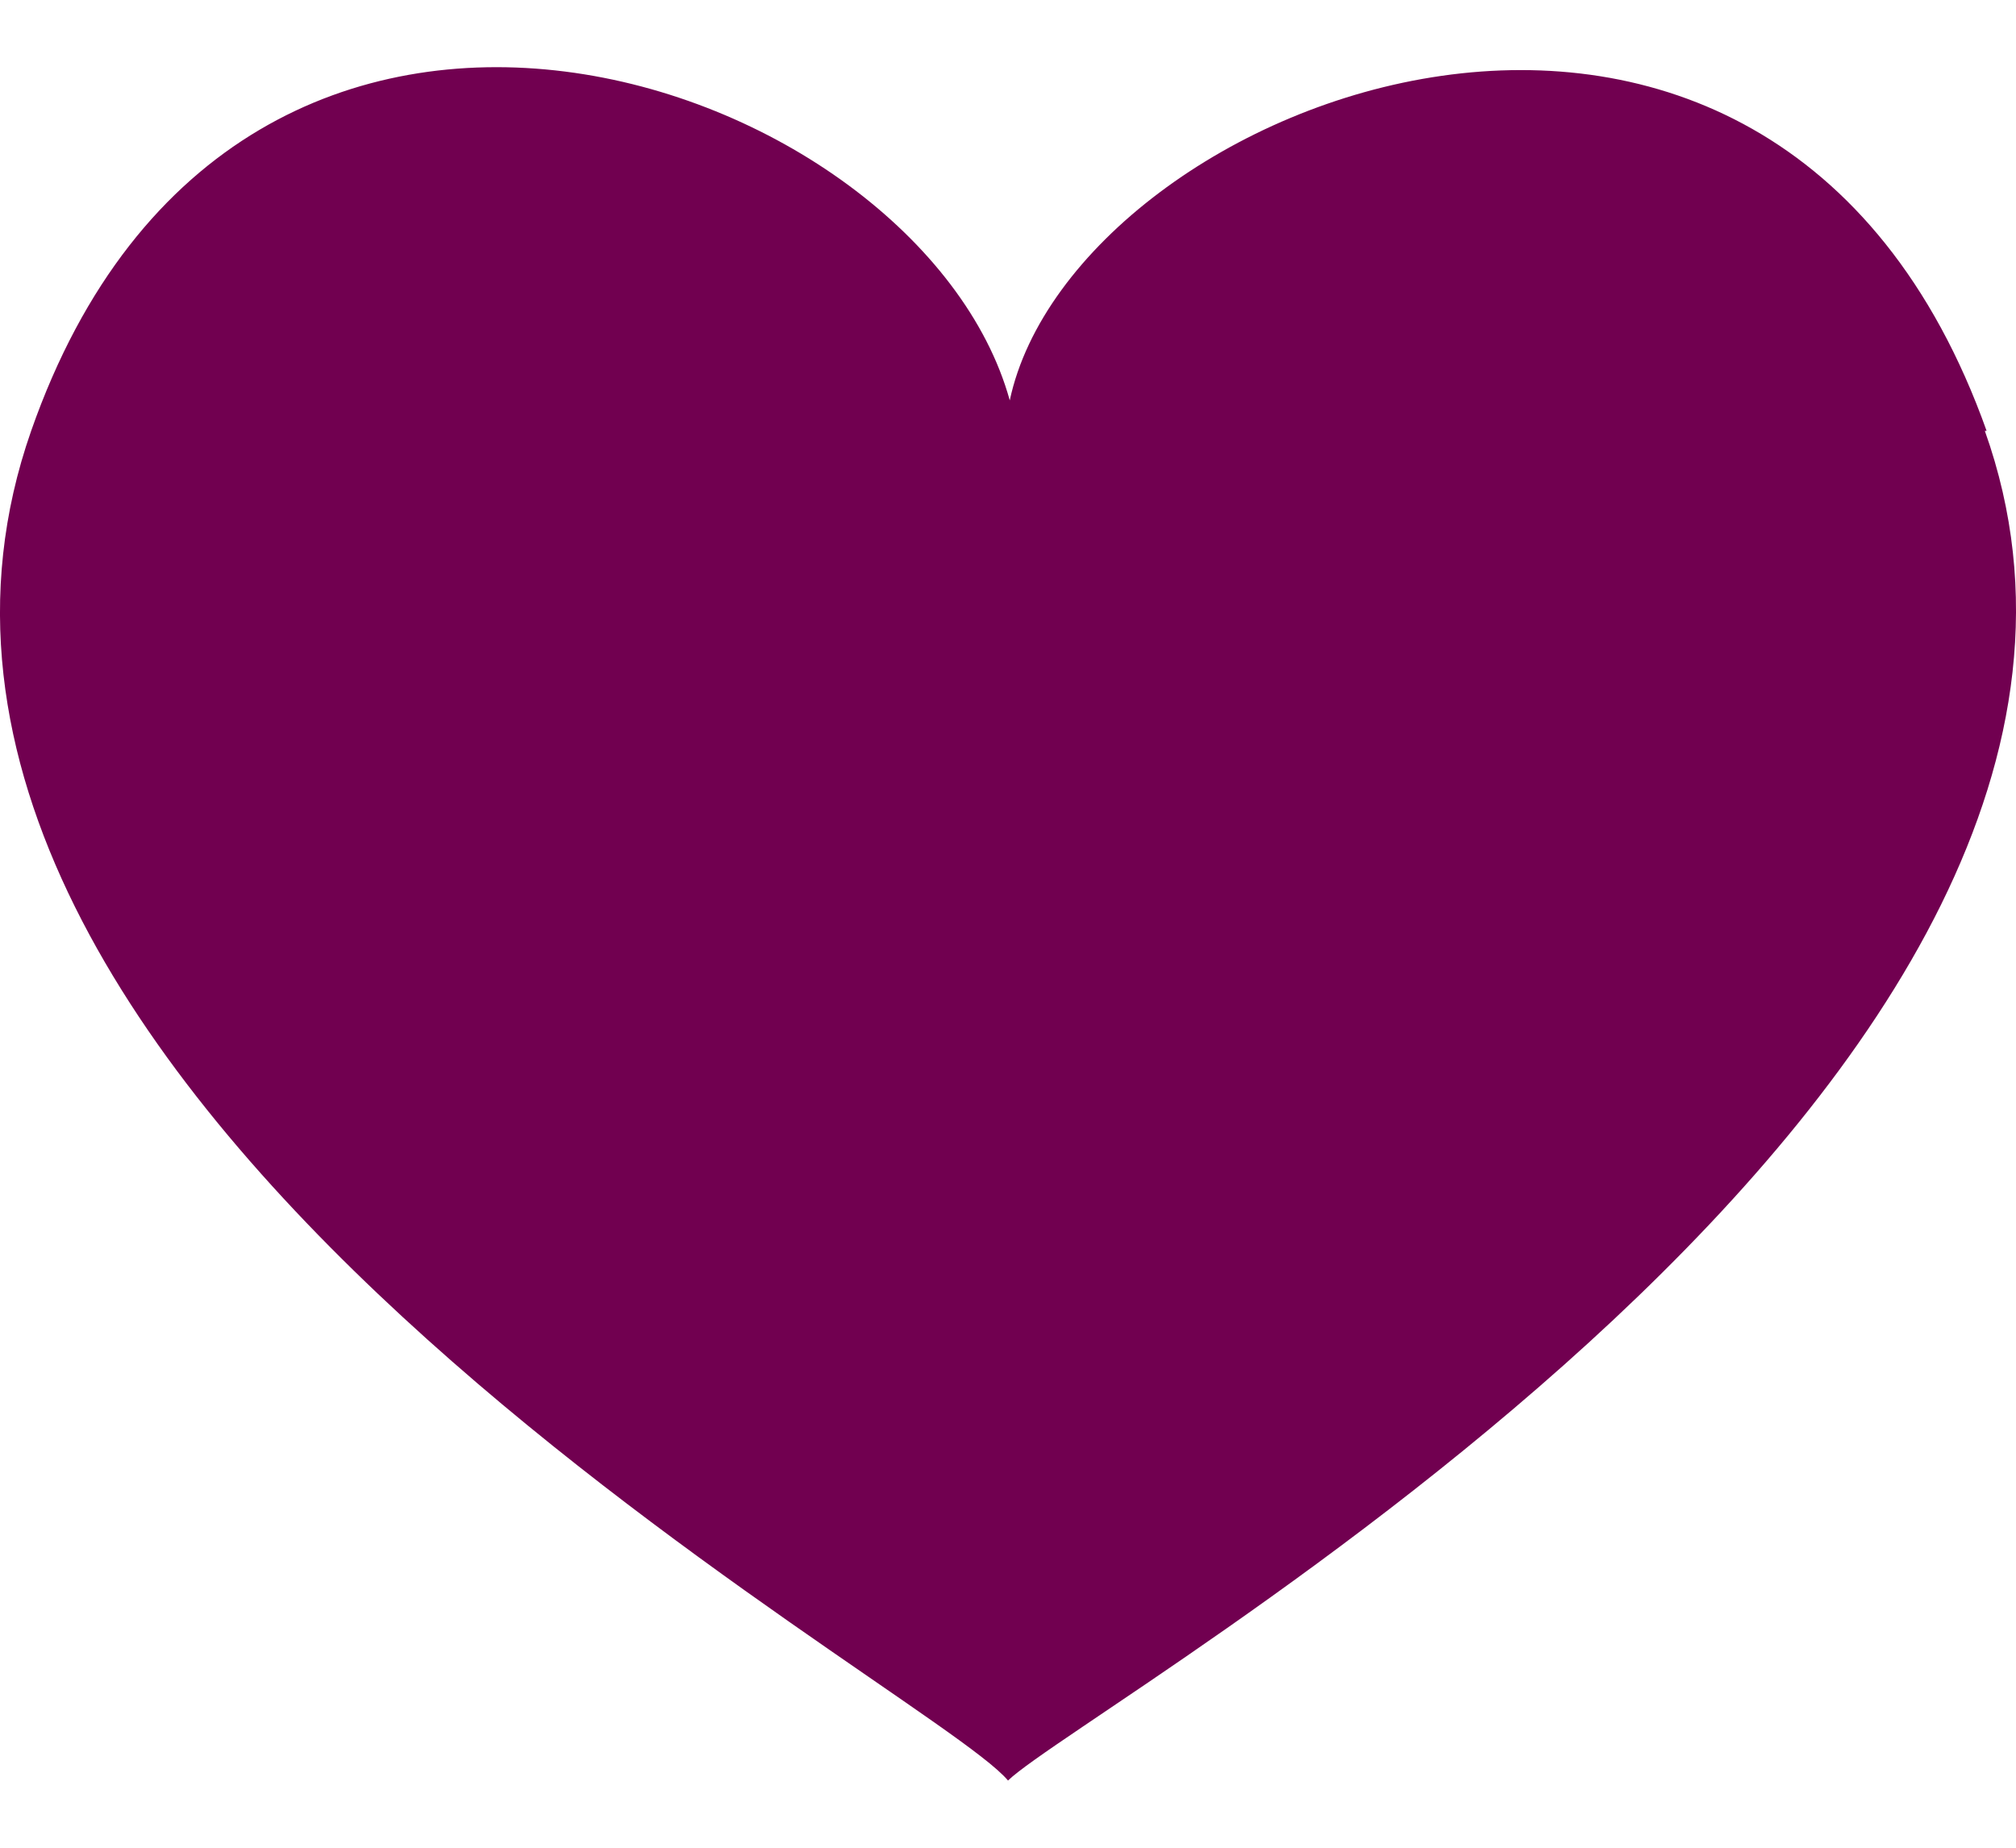
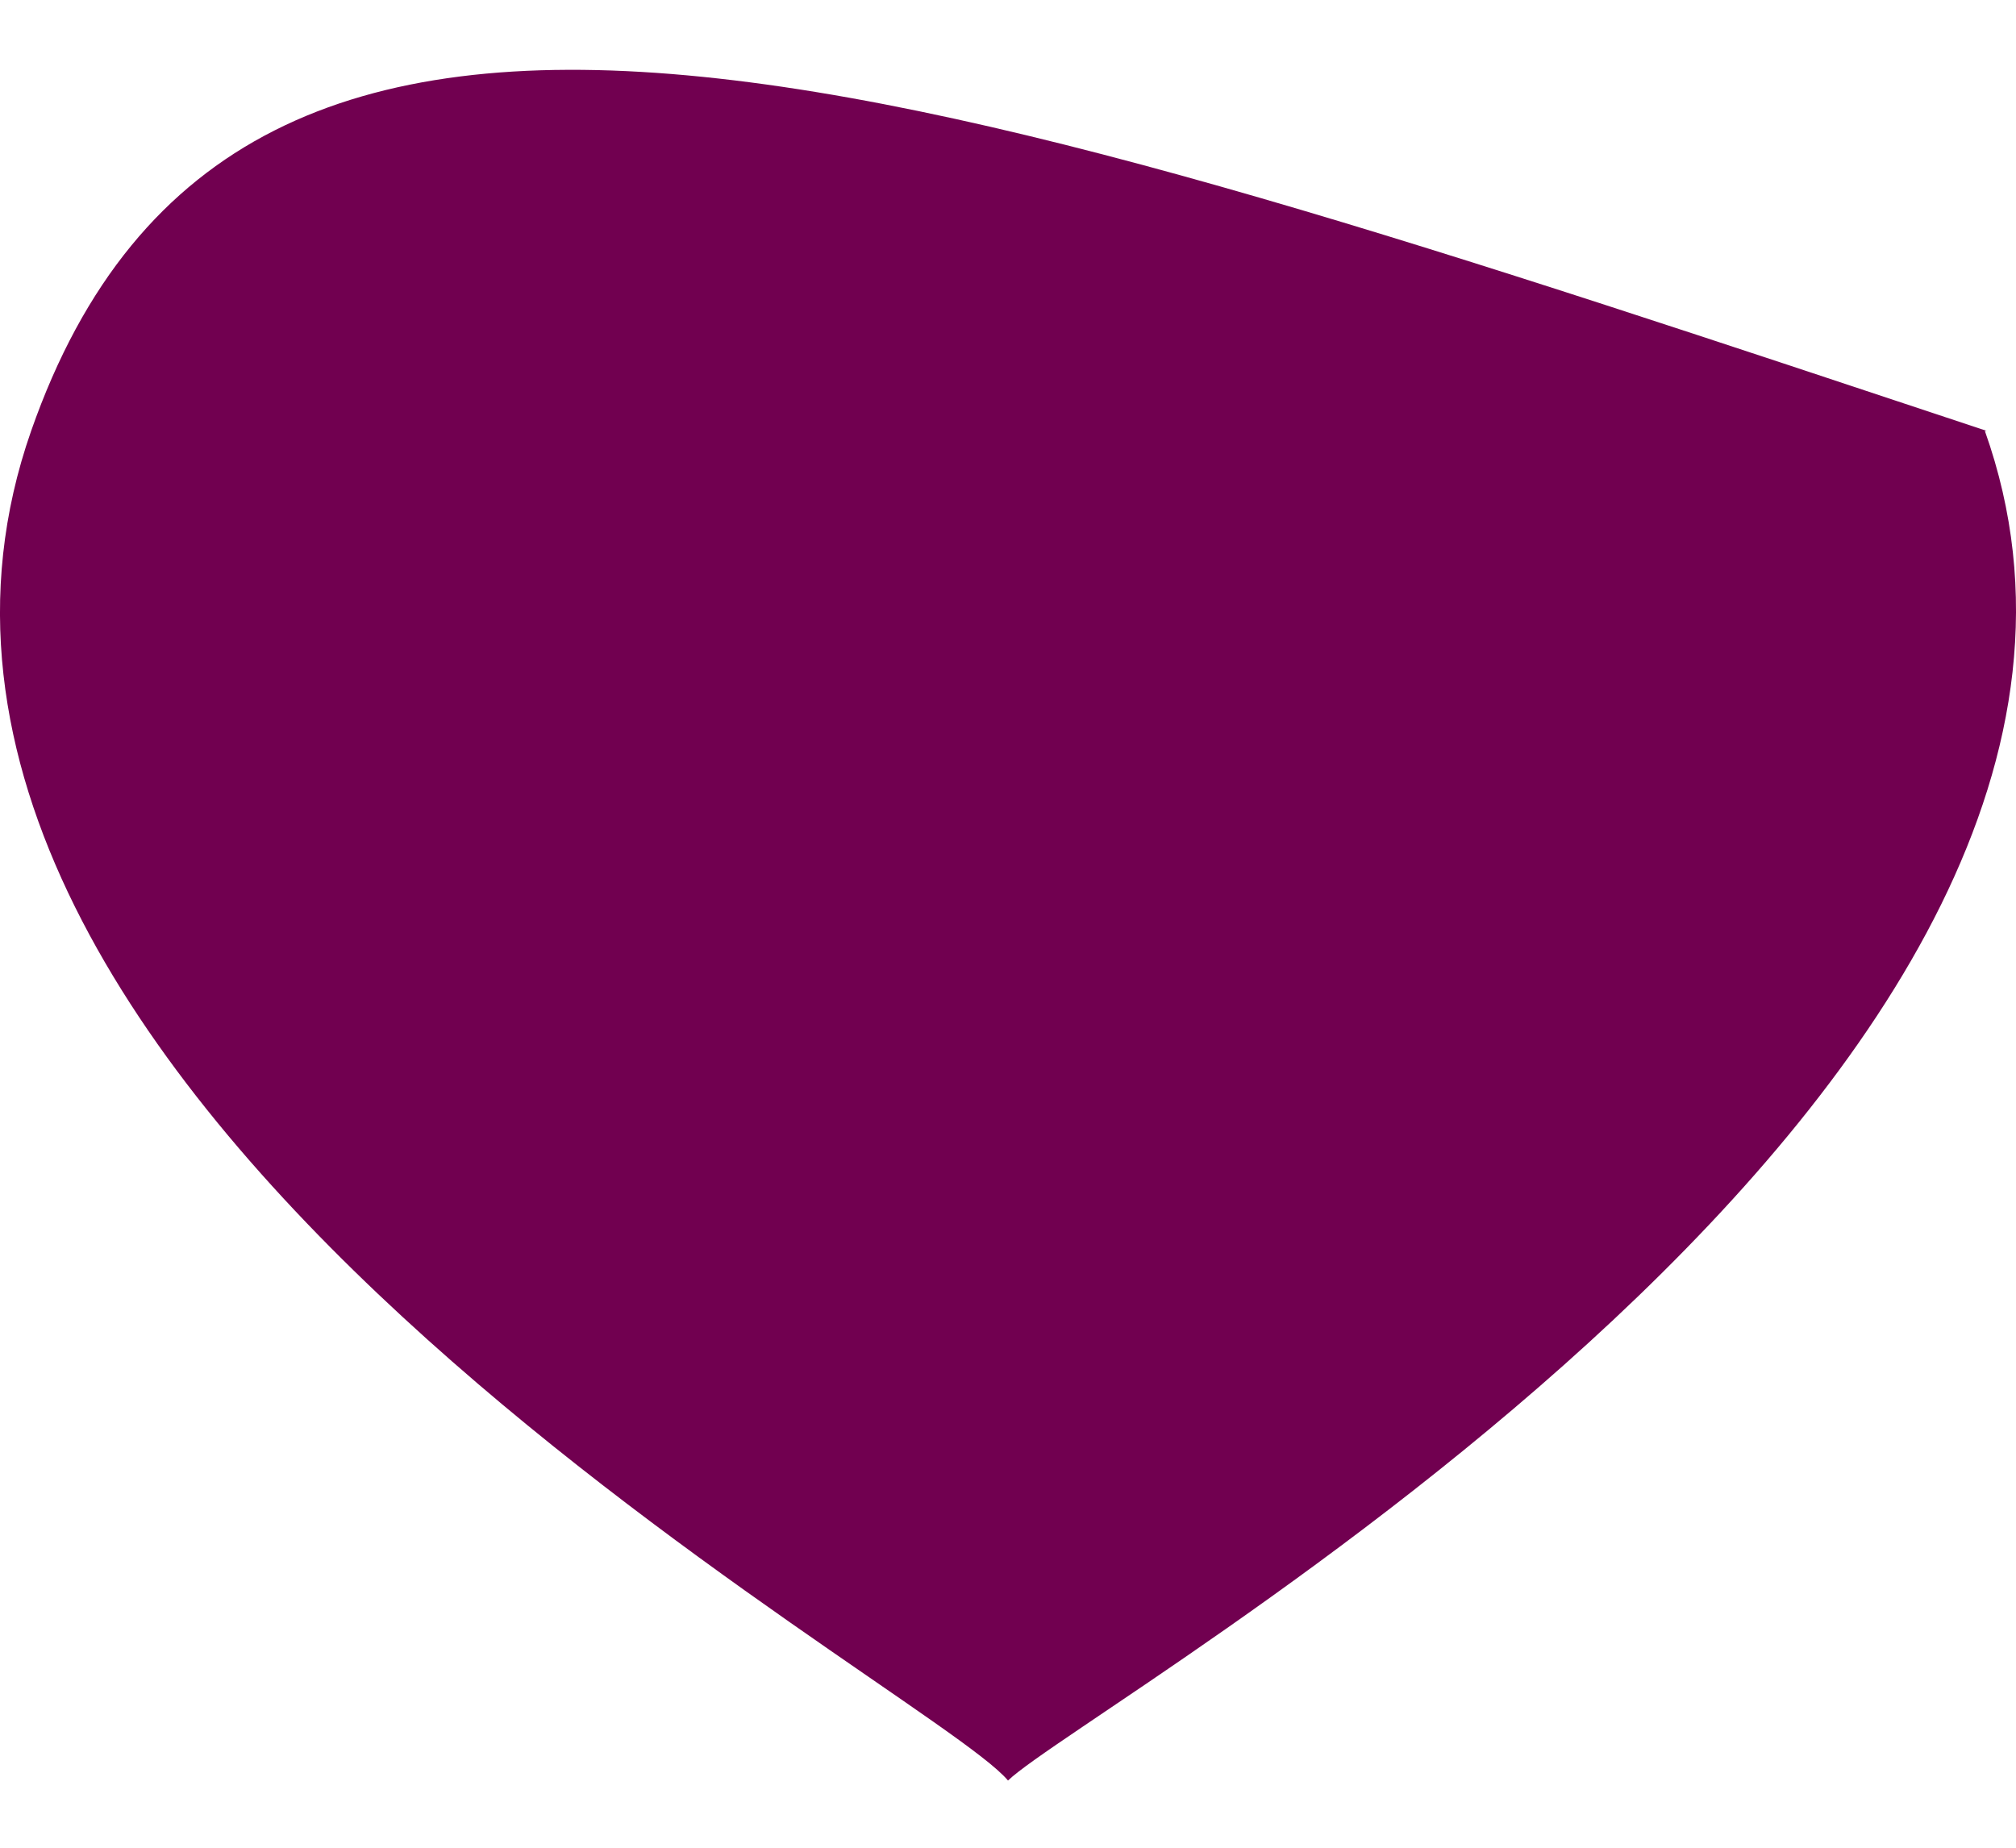
<svg xmlns="http://www.w3.org/2000/svg" width="24" height="22" viewBox="0 0 24 22" fill="none">
-   <path d="M23.65 5.13C21.09 -2.055 12.79 1.163 12.021 4.767C10.954 0.914 2.846 -1.942 0.371 5.13C-2.381 12.995 11.04 20.044 12 21.2C12.96 20.271 26.381 12.859 23.629 5.13H23.65Z" fill="#710050" />
+   <path d="M23.65 5.13C10.954 0.914 2.846 -1.942 0.371 5.13C-2.381 12.995 11.04 20.044 12 21.2C12.96 20.271 26.381 12.859 23.629 5.13H23.65Z" fill="#710050" />
</svg>